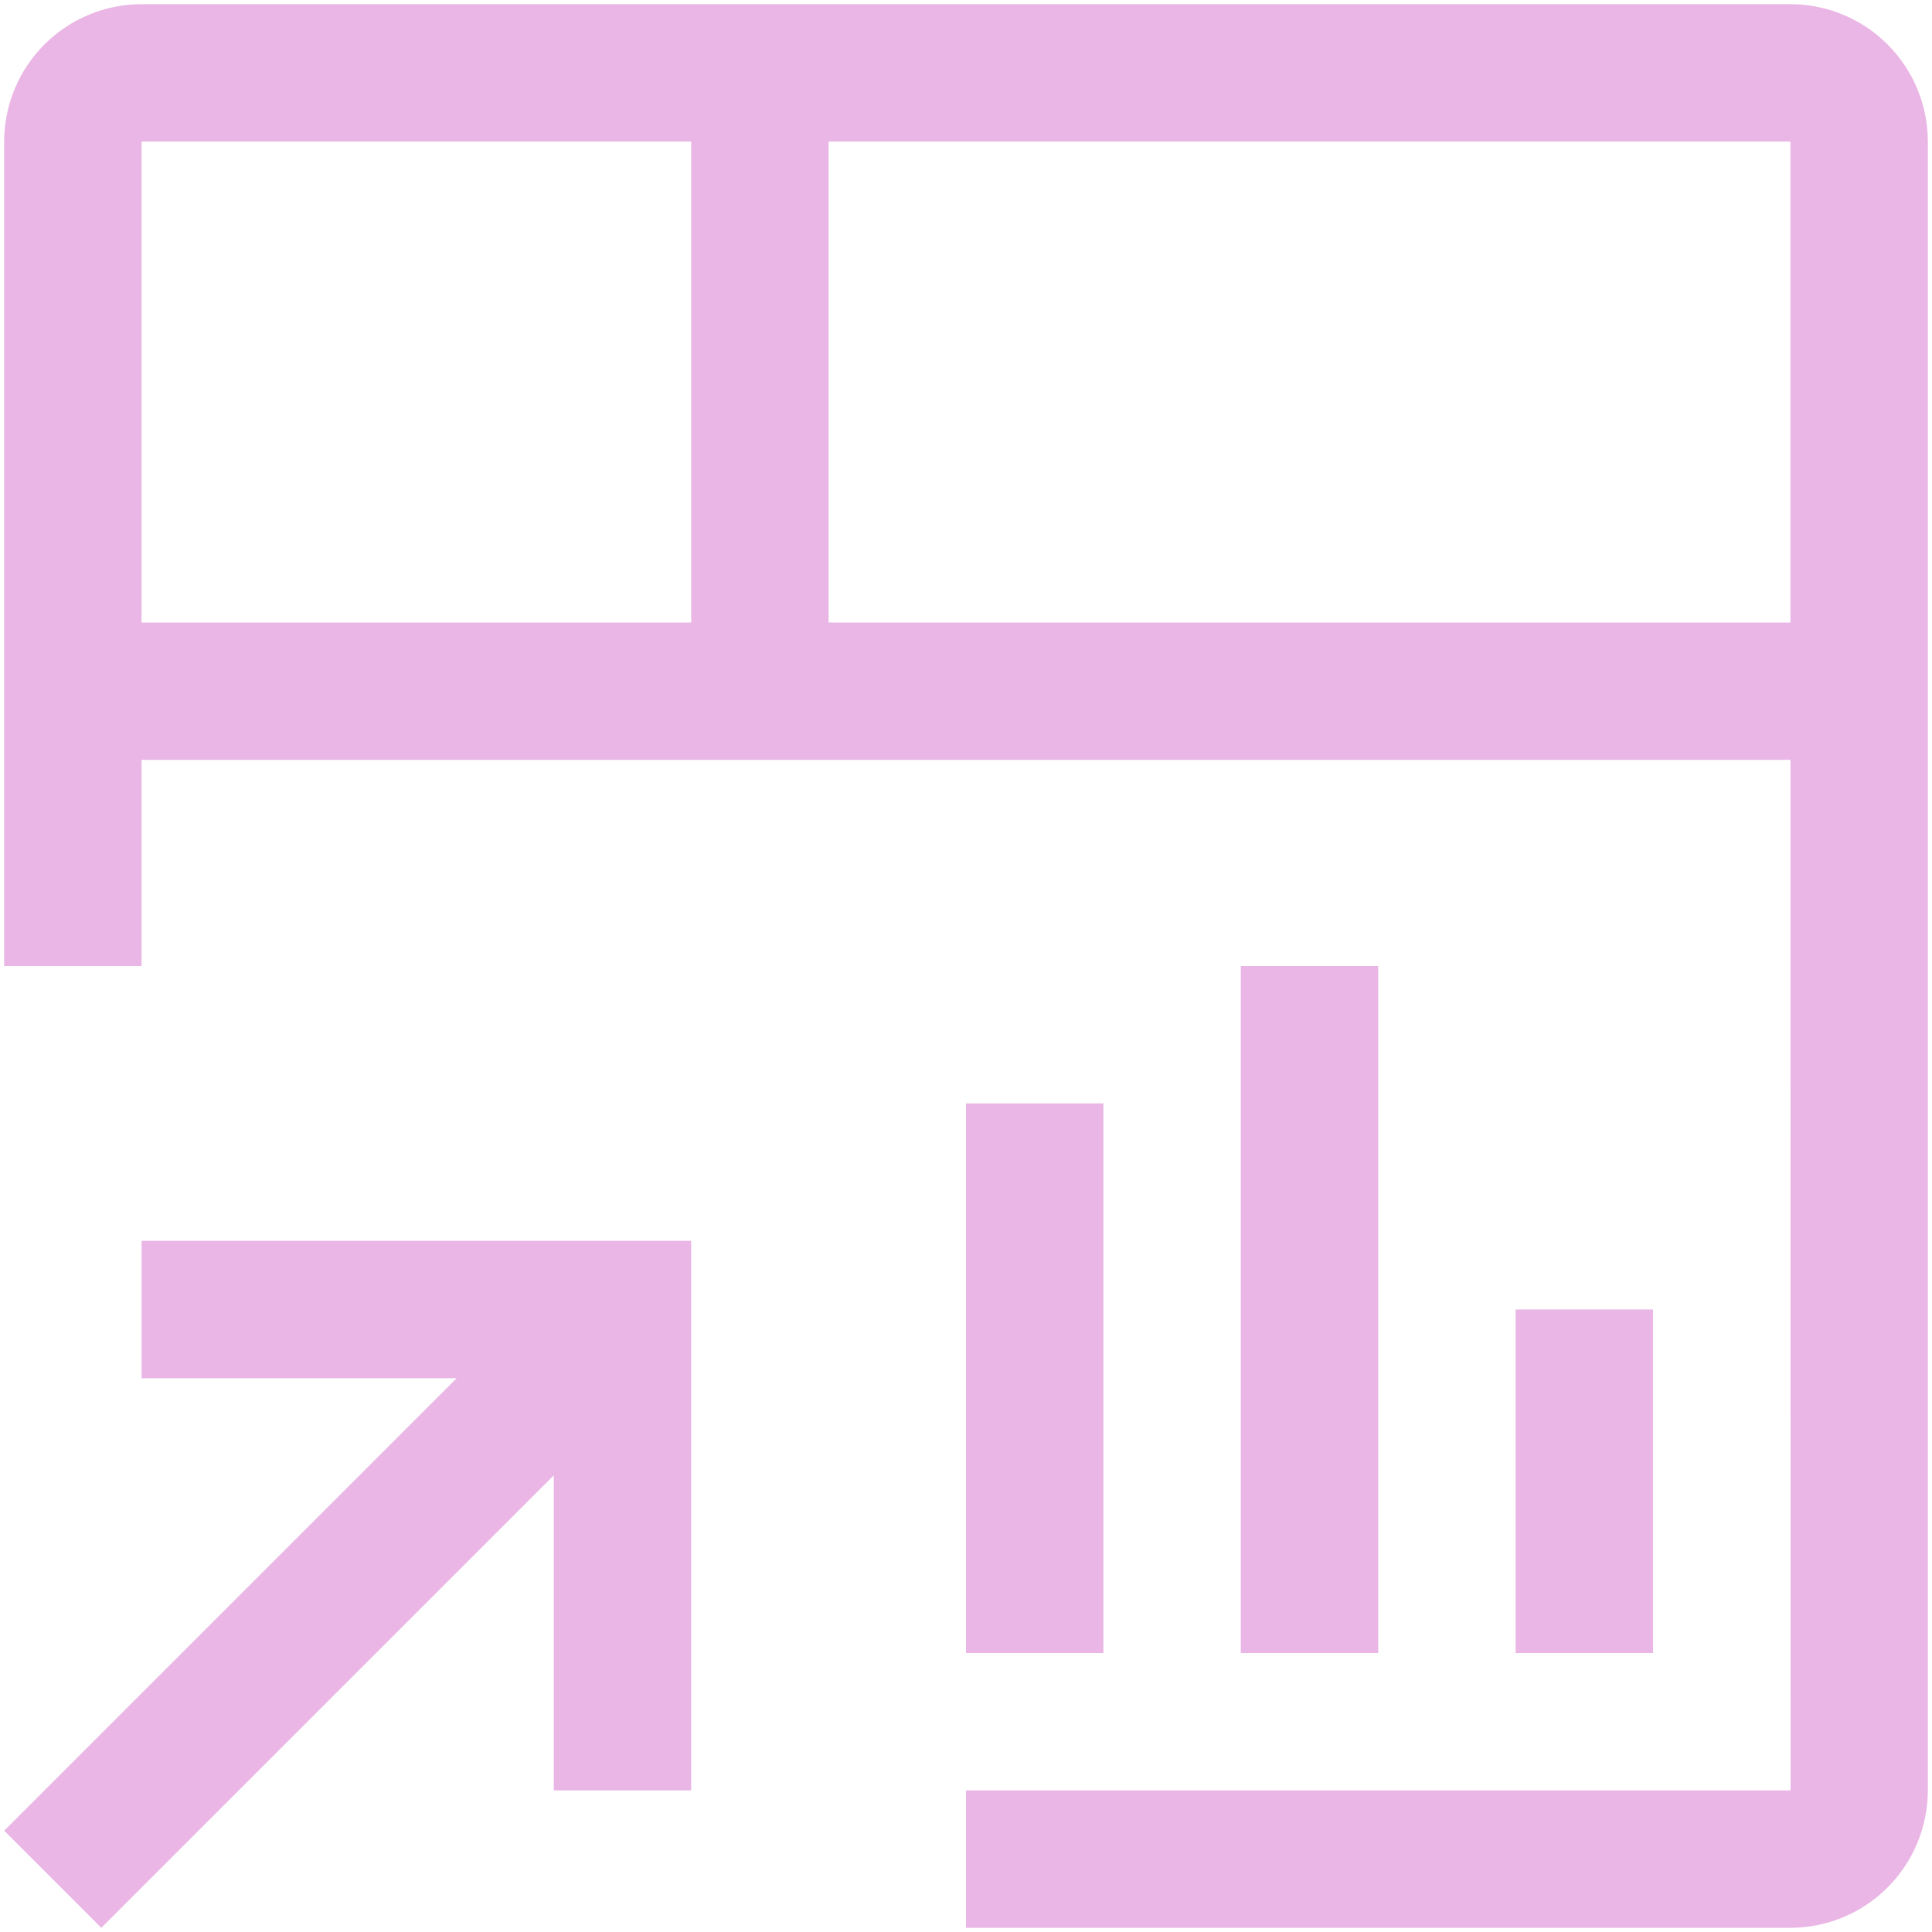
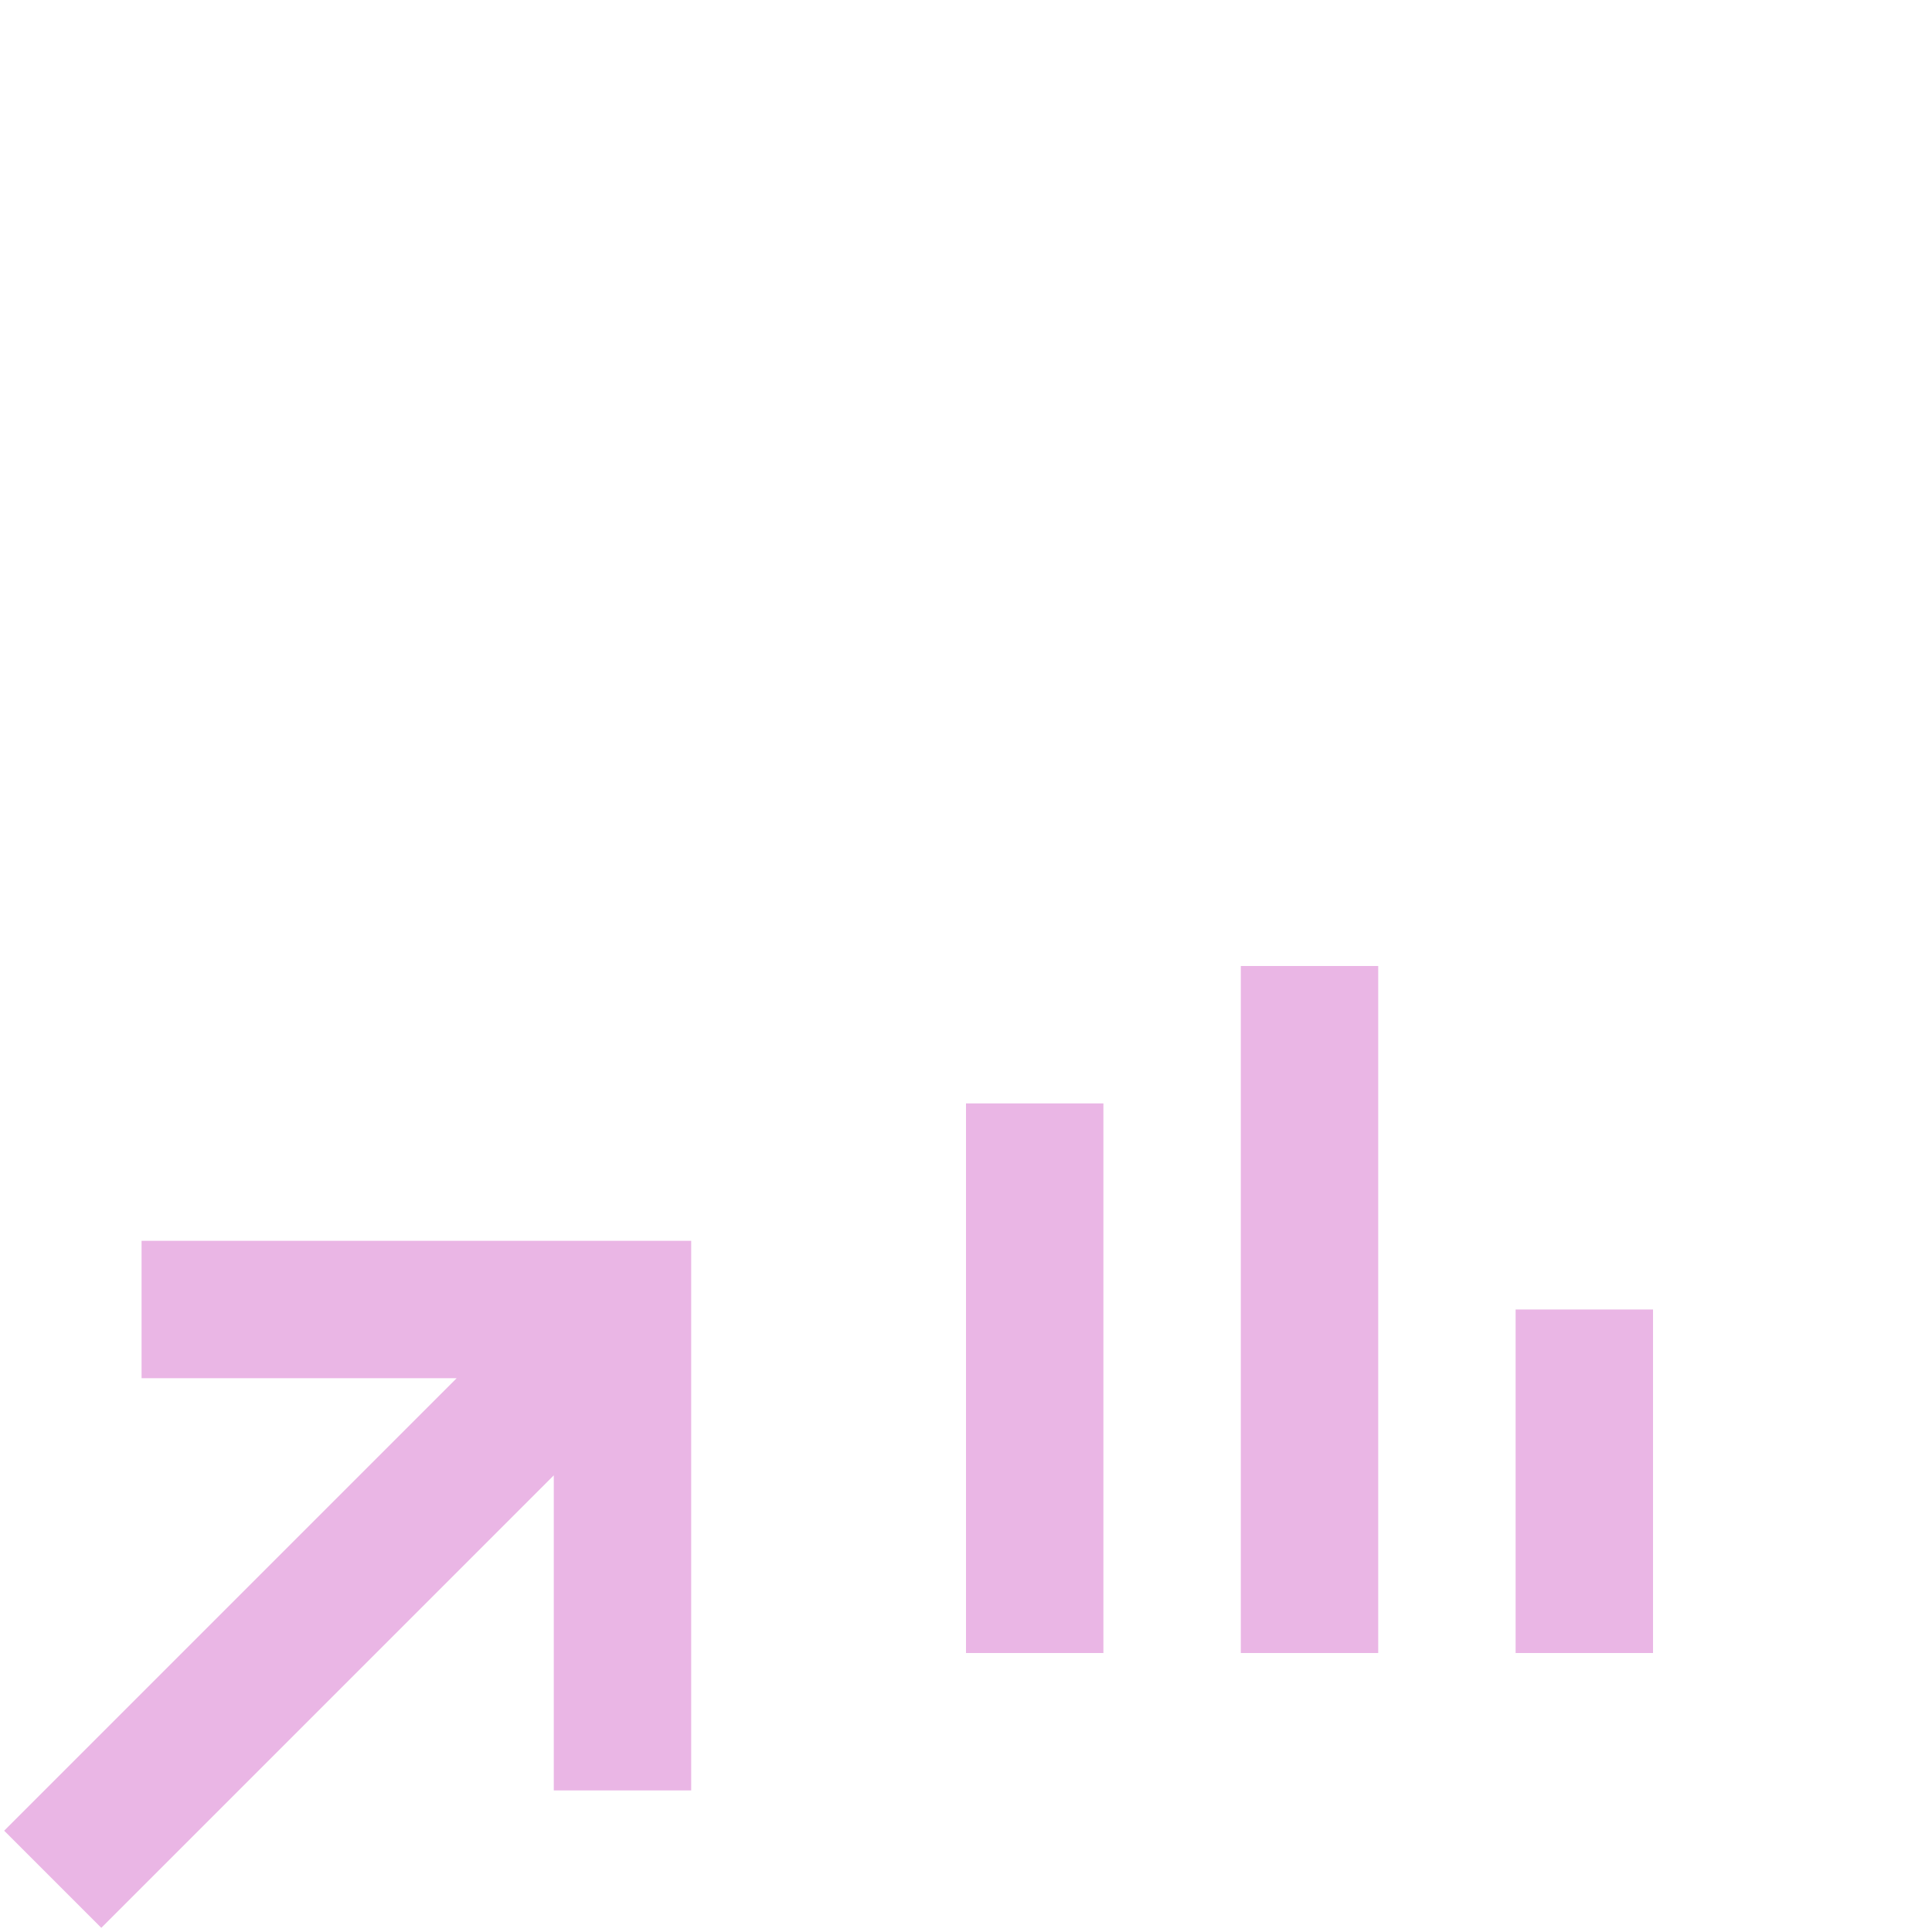
<svg xmlns="http://www.w3.org/2000/svg" width="58" height="58" viewBox="0 0 58 58" fill="none">
  <path d="M4.25 37.25V41.375H13.709L0.125 54.959L3.041 57.875L16.625 44.291V53.75H20.75V37.25H4.25ZM45.5 39.312H49.625V49.625H45.5V39.312ZM37.25 29H41.375V49.625H37.25V29ZM29 33.125H33.125V49.625H29V33.125Z" fill="#EAB6E5" />
-   <path d="M53.75 0.125H4.25C3.156 0.126 2.108 0.561 1.334 1.334C0.561 2.108 0.126 3.156 0.125 4.25V29H4.25V22.812H53.752L53.754 53.75H29V57.875H53.75C54.843 57.873 55.892 57.438 56.665 56.665C57.438 55.892 57.873 54.843 57.875 53.75V4.25C57.874 3.156 57.439 2.108 56.666 1.334C55.892 0.561 54.844 0.126 53.75 0.125ZM20.75 18.688H4.25V4.25H20.75V18.688ZM24.875 18.688V4.25H53.75V18.688H24.875Z" fill="#EAB6E5" />
</svg>